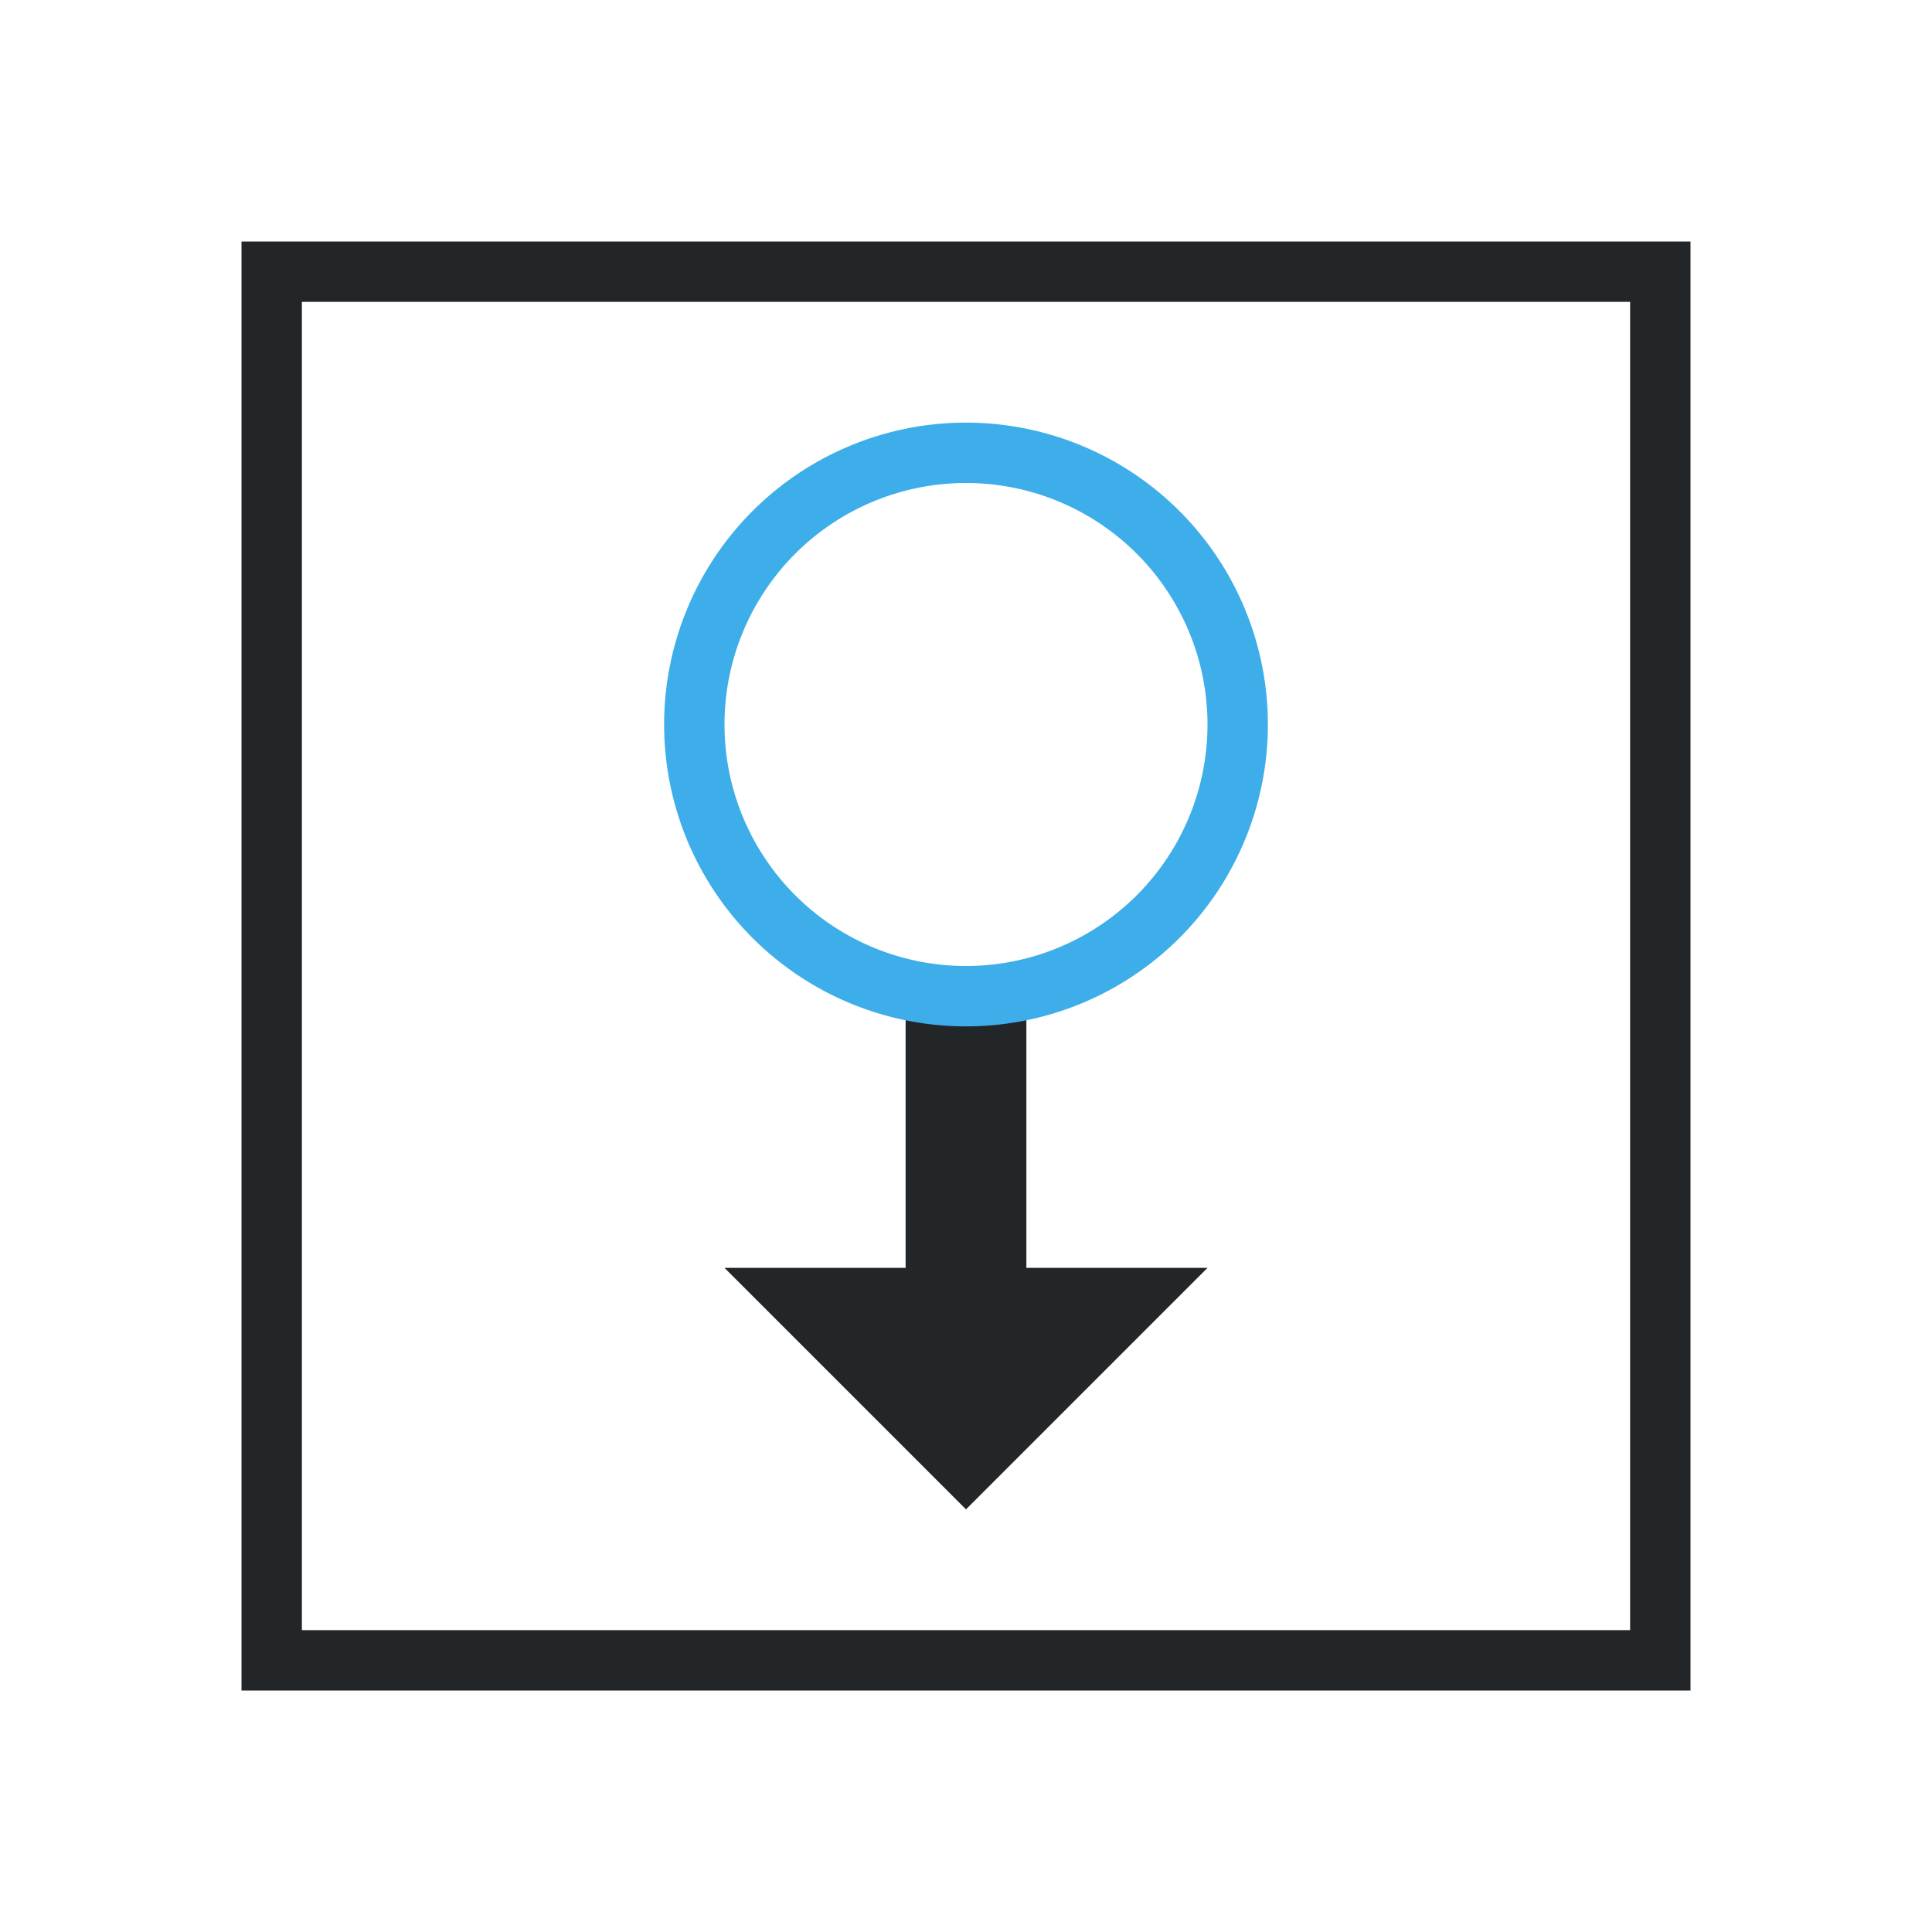
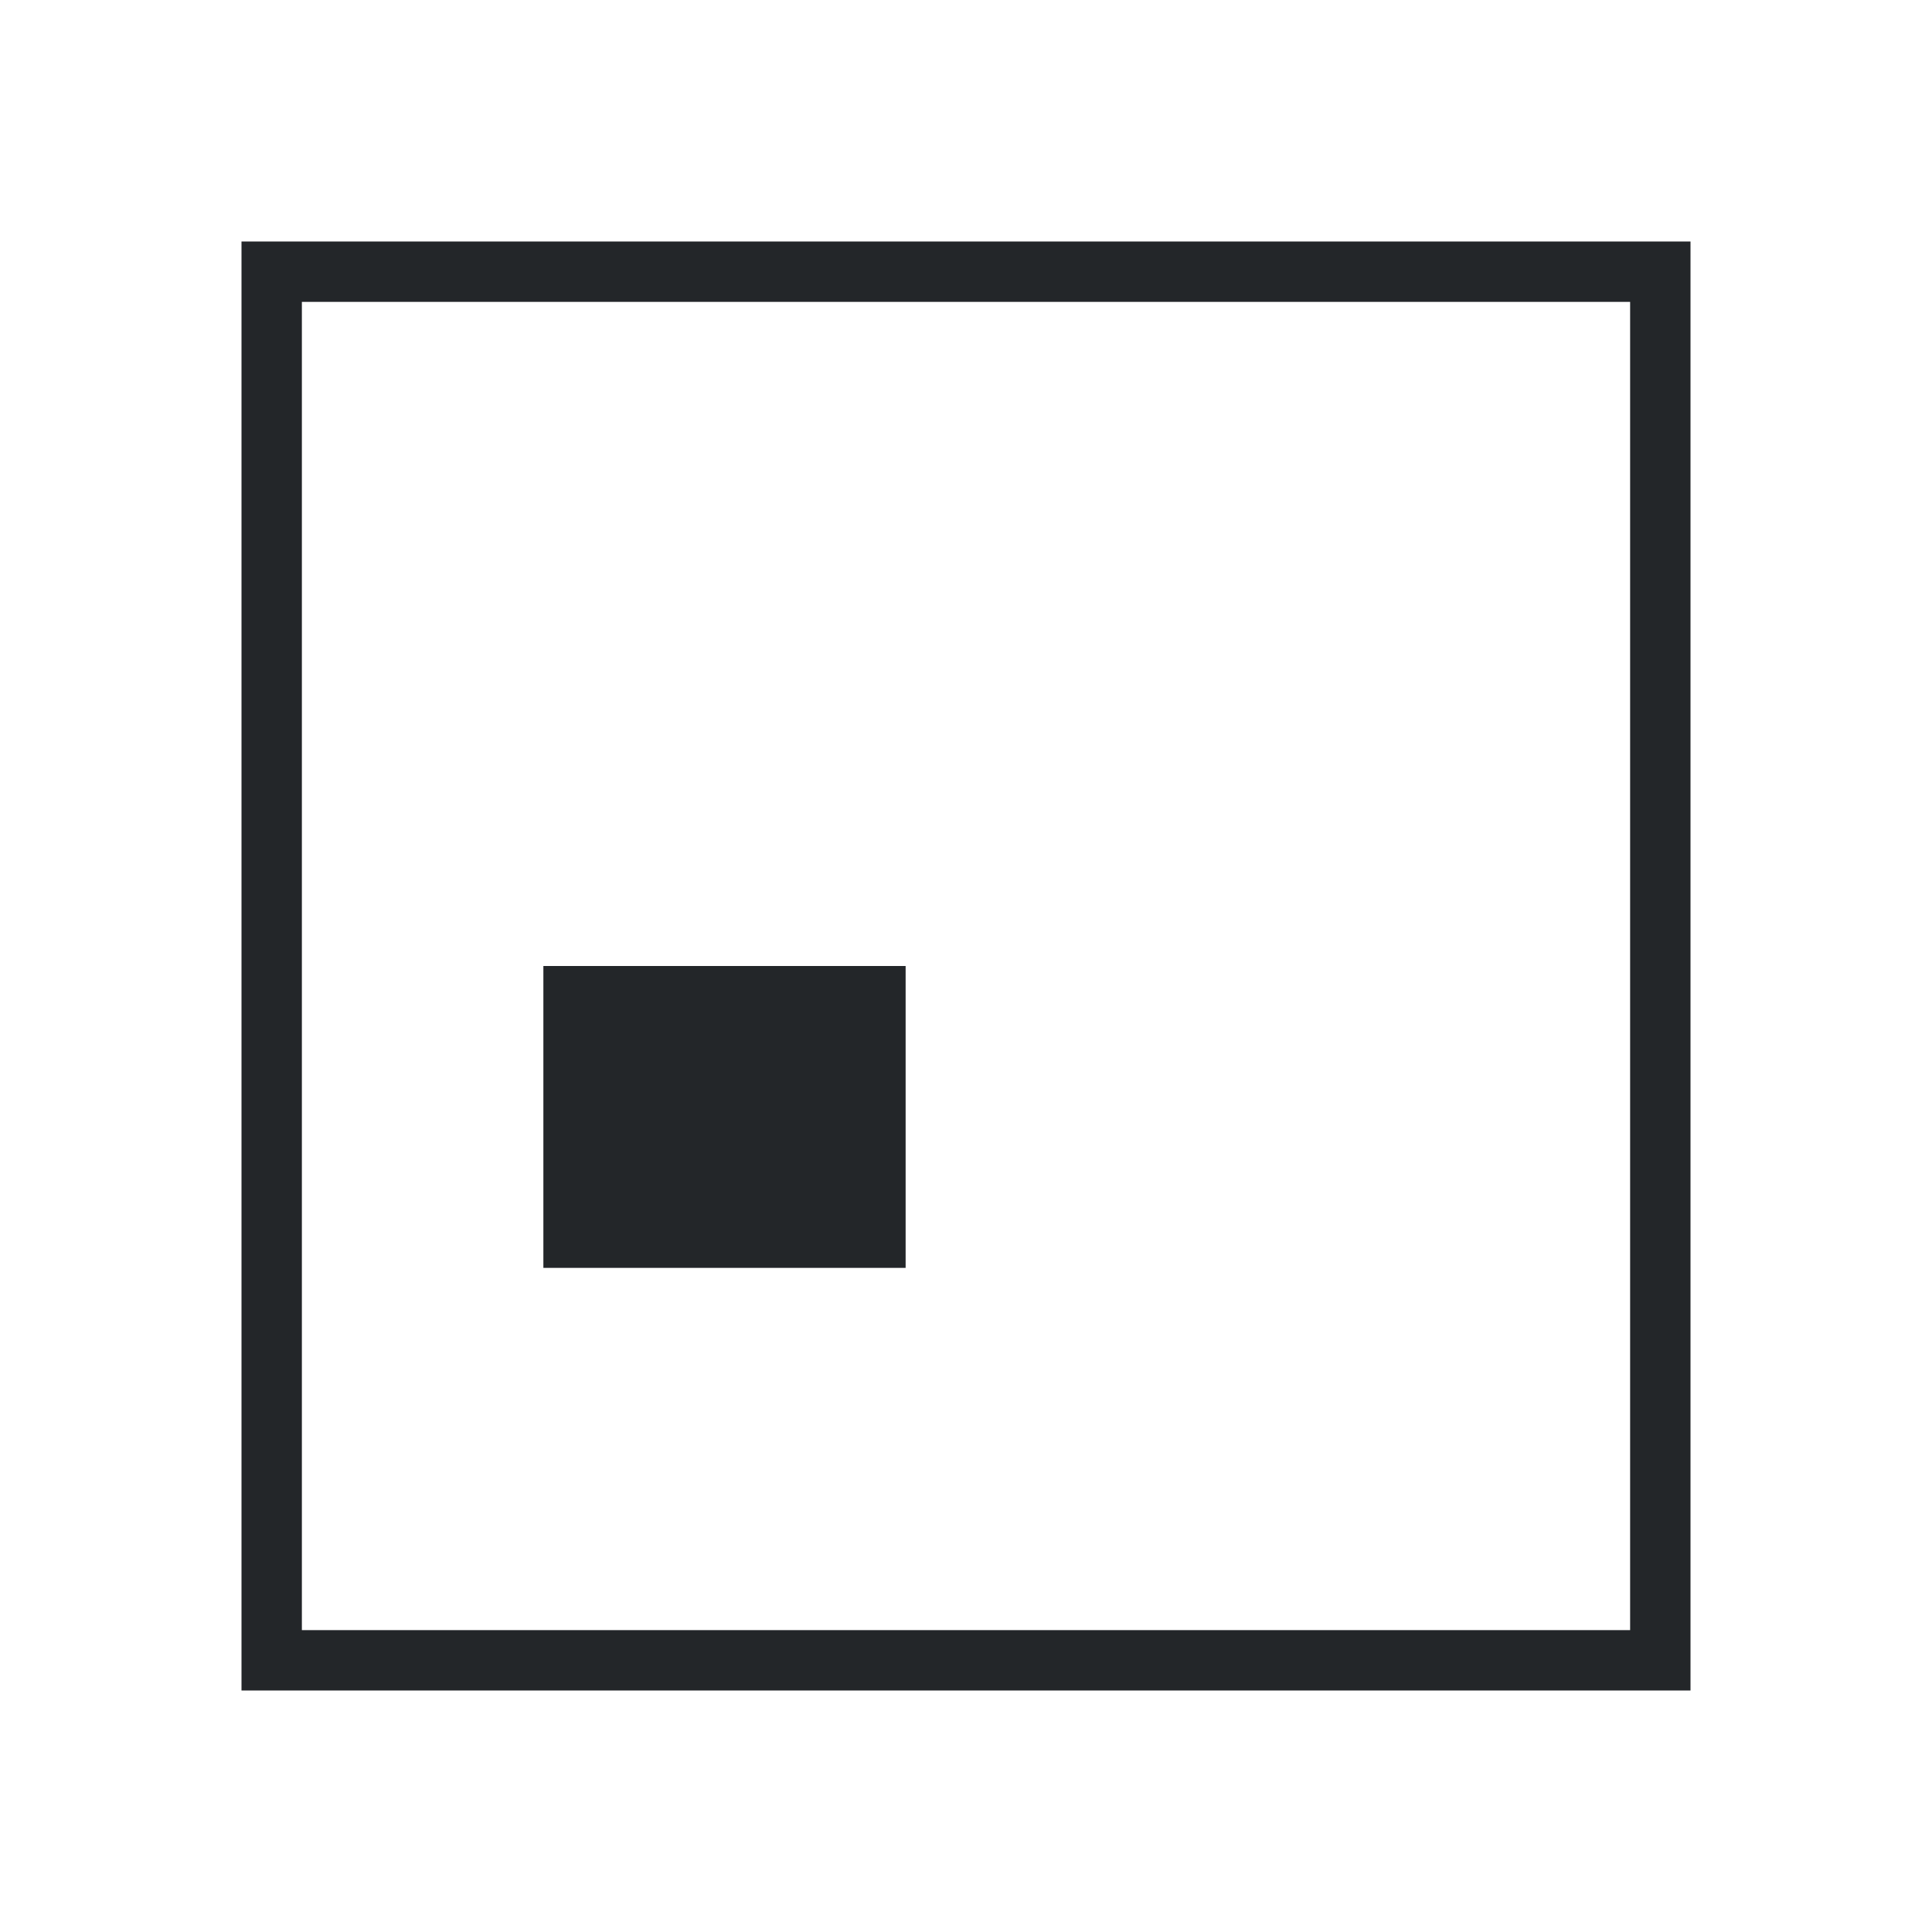
<svg xmlns="http://www.w3.org/2000/svg" viewBox="0 0 32 32">
-   <path d="m4 4v24h24v-24zm1 1h22v22h-22zm10 11v5h-3l4 4 4-4h-3v-5z" fill="#232629" />
-   <path d="m16 7a5 5 0 0 0 -5 5 5 5 0 0 0 5 5 5 5 0 0 0 5-5 5 5 0 0 0 -5-5zm0 1a4 4 0 0 1 4 4 4 4 0 0 1 -4 4 4 4 0 0 1 -4-4 4 4 0 0 1 4-4z" fill="#3daee9" />
+   <path d="m4 4v24h24v-24zm1 1h22v22h-22zm10 11v5h-3h-3v-5z" fill="#232629" />
</svg>